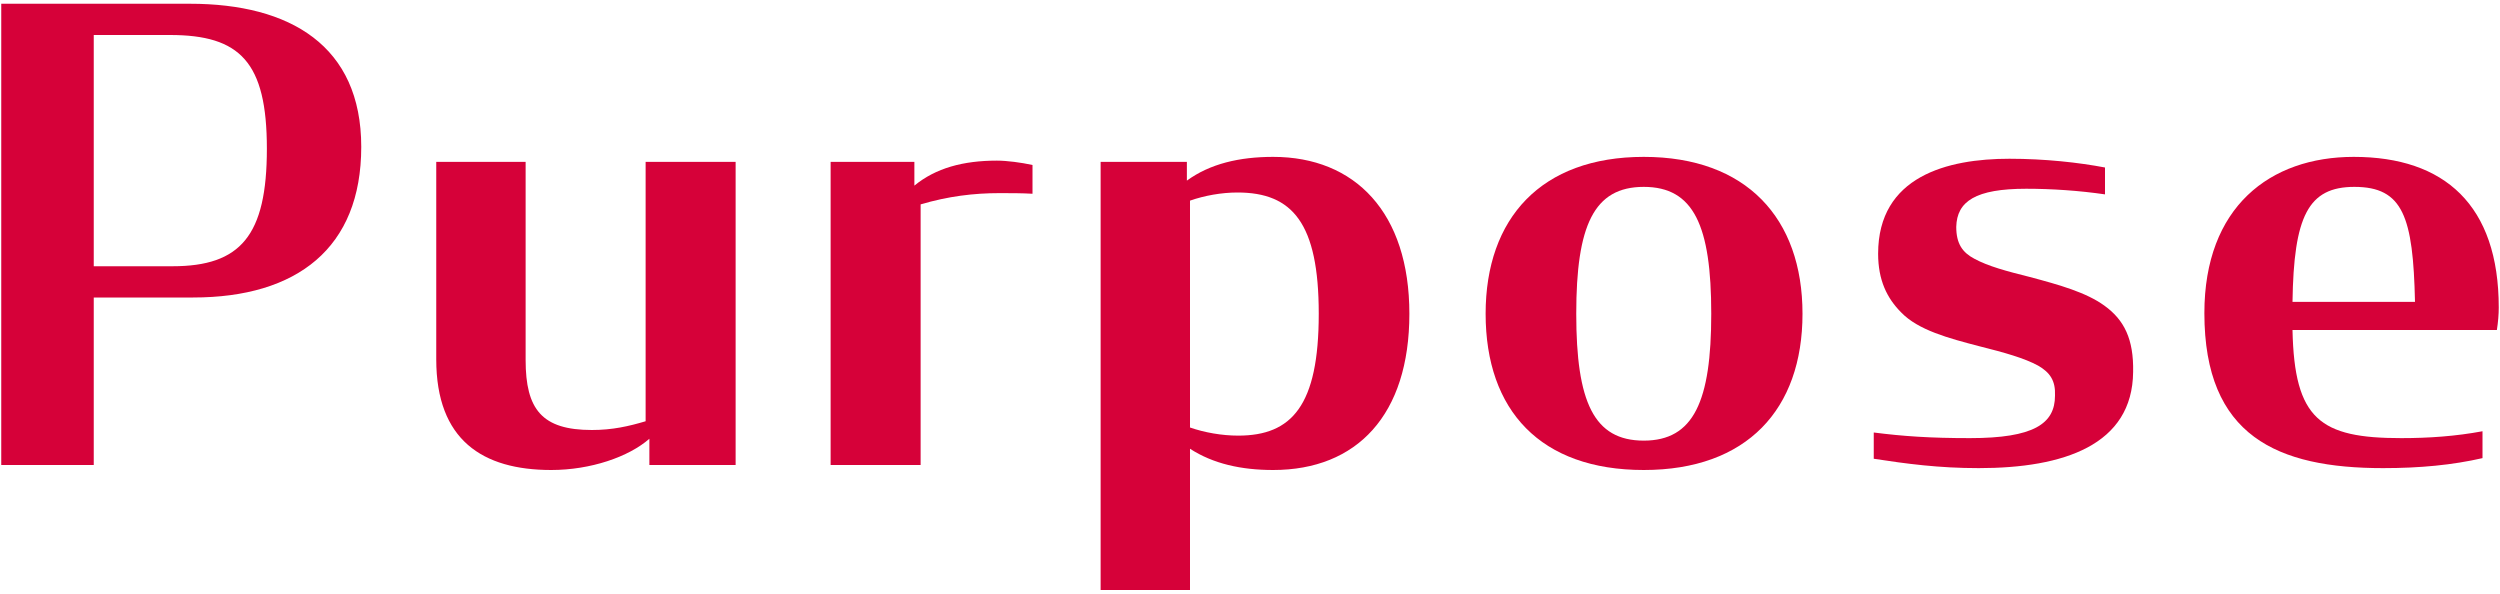
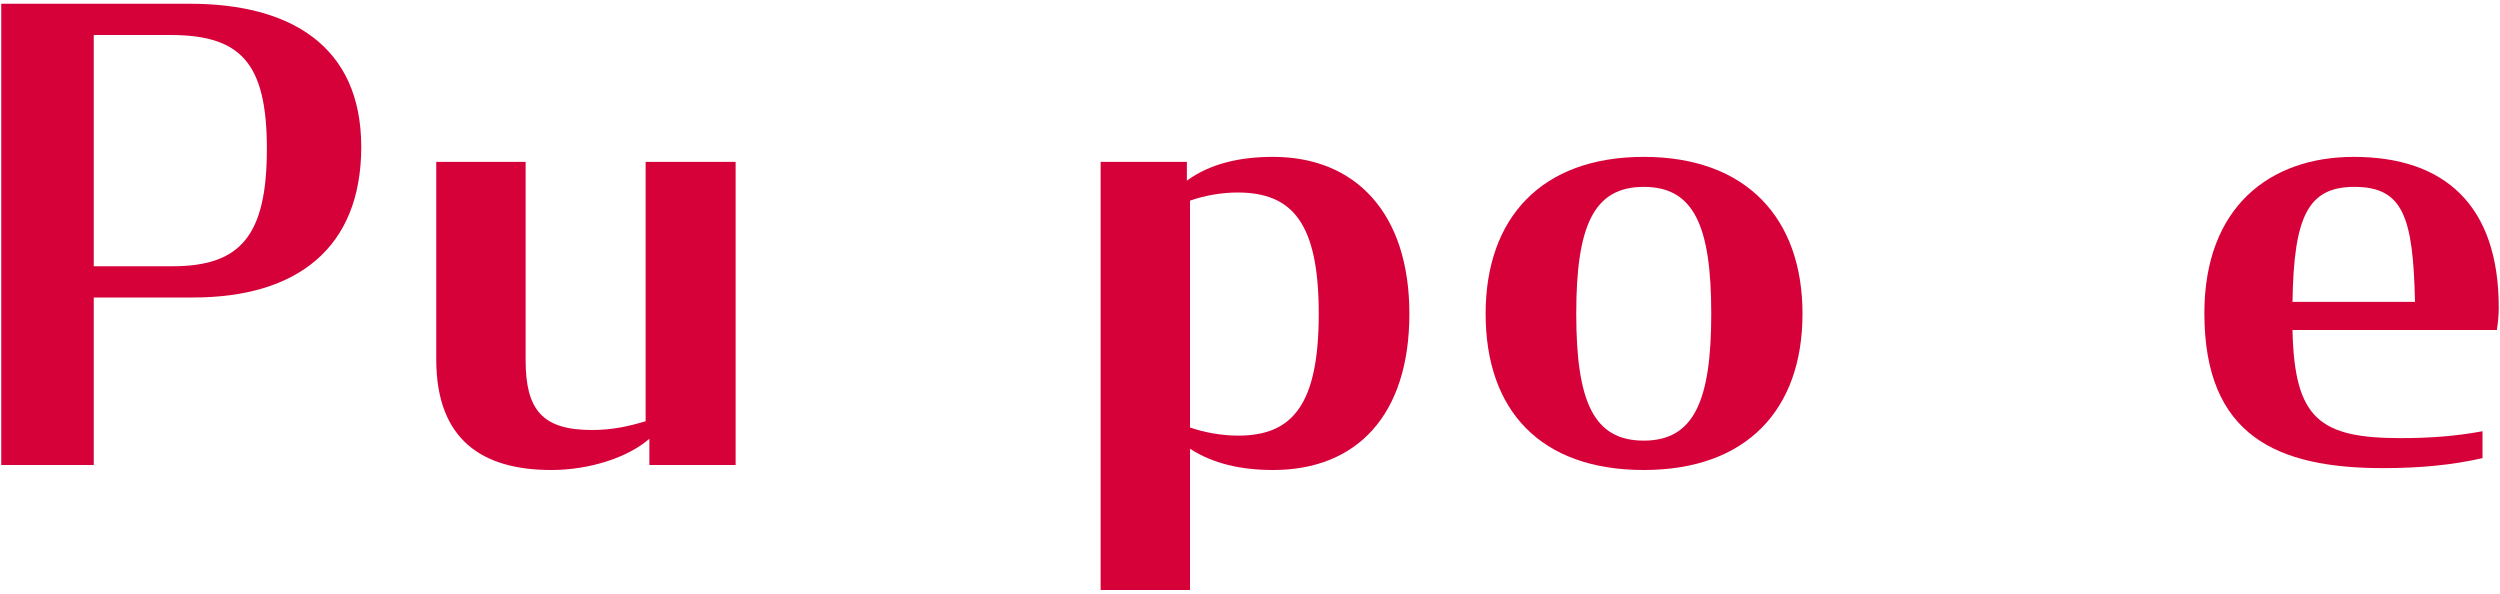
<svg xmlns="http://www.w3.org/2000/svg" width="80" height="19" viewBox="0 0 80 19">
  <path d="M.04.12h6.04c3.2 0 5.48 1.34 5.48 4.58S9.5 9.52 6.18 9.52H3v5.36H.04V.12Zm5.48 8.4c2.18 0 3.02-.98 3.02-3.76s-.86-3.64-3.1-3.64H3v7.4h2.52Z" fill="#d60139" />
  <path d="M13.96 11.5V5.18h2.86v6.34c0 1.58.52 2.24 2.12 2.24.66 0 1.18-.12 1.72-.28v-8.3h2.88v9.7h-2.76v-.84c-.66.58-1.88 1-3.14 1-2.2 0-3.68-.96-3.68-3.54Z" fill="#d60139" />
-   <path d="M26.58 5.18h2.68v.76c.68-.56 1.56-.8 2.64-.8.32 0 .78.06 1.14.14v.92c-.34-.02-.7-.02-1.06-.02-.82 0-1.64.1-2.52.36v8.34h-2.88v-9.7Z" fill="#d60139" />
  <path d="M38.08 14.36v4.52h-2.86V5.18h2.76v.6c.74-.54 1.68-.76 2.76-.76 2.62 0 4.36 1.78 4.36 5.02s-1.68 5-4.36 5c-1.02 0-1.92-.2-2.66-.68Zm4.12-4.32c0-2.9-.84-3.88-2.6-3.88-.52 0-1.06.1-1.52.26v7.26c.46.16 1.02.26 1.54.26 1.72 0 2.58-.96 2.58-3.9Z" fill="#d60139" />
  <path d="M47.54 10.04c0-3.06 1.78-5.02 5.06-5.02s5.08 1.96 5.08 5.02-1.78 5-5.08 5-5.06-1.9-5.06-5Zm7.22 0c0-2.82-.56-4.06-2.16-4.06s-2.16 1.24-2.16 4.06.56 4.06 2.16 4.06 2.16-1.26 2.16-4.06Z" fill="#d60139" />
-   <path d="M59.96 14.68v-.84c.94.12 1.8.18 3.08.18 2.04 0 2.72-.46 2.72-1.36.02-.48-.16-.74-.54-.96-.44-.24-1.08-.42-1.88-.62-1-.26-1.96-.52-2.5-1.08-.46-.46-.74-1.04-.74-1.88 0-2.48 2.22-3.04 4.2-3.04 1.14 0 2.22.12 3.06.28v.86c-.82-.12-1.7-.18-2.52-.18-1.62 0-2.22.4-2.24 1.22 0 .54.2.82.58 1.02.44.24 1.04.4 1.76.58.98.26 1.82.5 2.4.92.64.46.94 1.08.92 2.12-.02 2.34-2.22 3.08-4.94 3.08-1.28 0-2.32-.14-3.36-.3Z" fill="#d60139" />
  <path d="M70.54 10.02c0-3.4 2.1-5 4.78-5 2.9 0 4.64 1.54 4.64 4.82 0 .22-.02.46-.06.72h-6.54c.06 2.86.88 3.46 3.48 3.46.88 0 1.74-.06 2.6-.22v.86c-.96.22-2 .32-3.18.32-3.38 0-5.72-1.02-5.72-4.96Zm2.82-.36h3.92c-.06-2.72-.38-3.68-1.94-3.68-1.48 0-1.94.94-1.98 3.68Z" fill="#d60139" />
</svg>